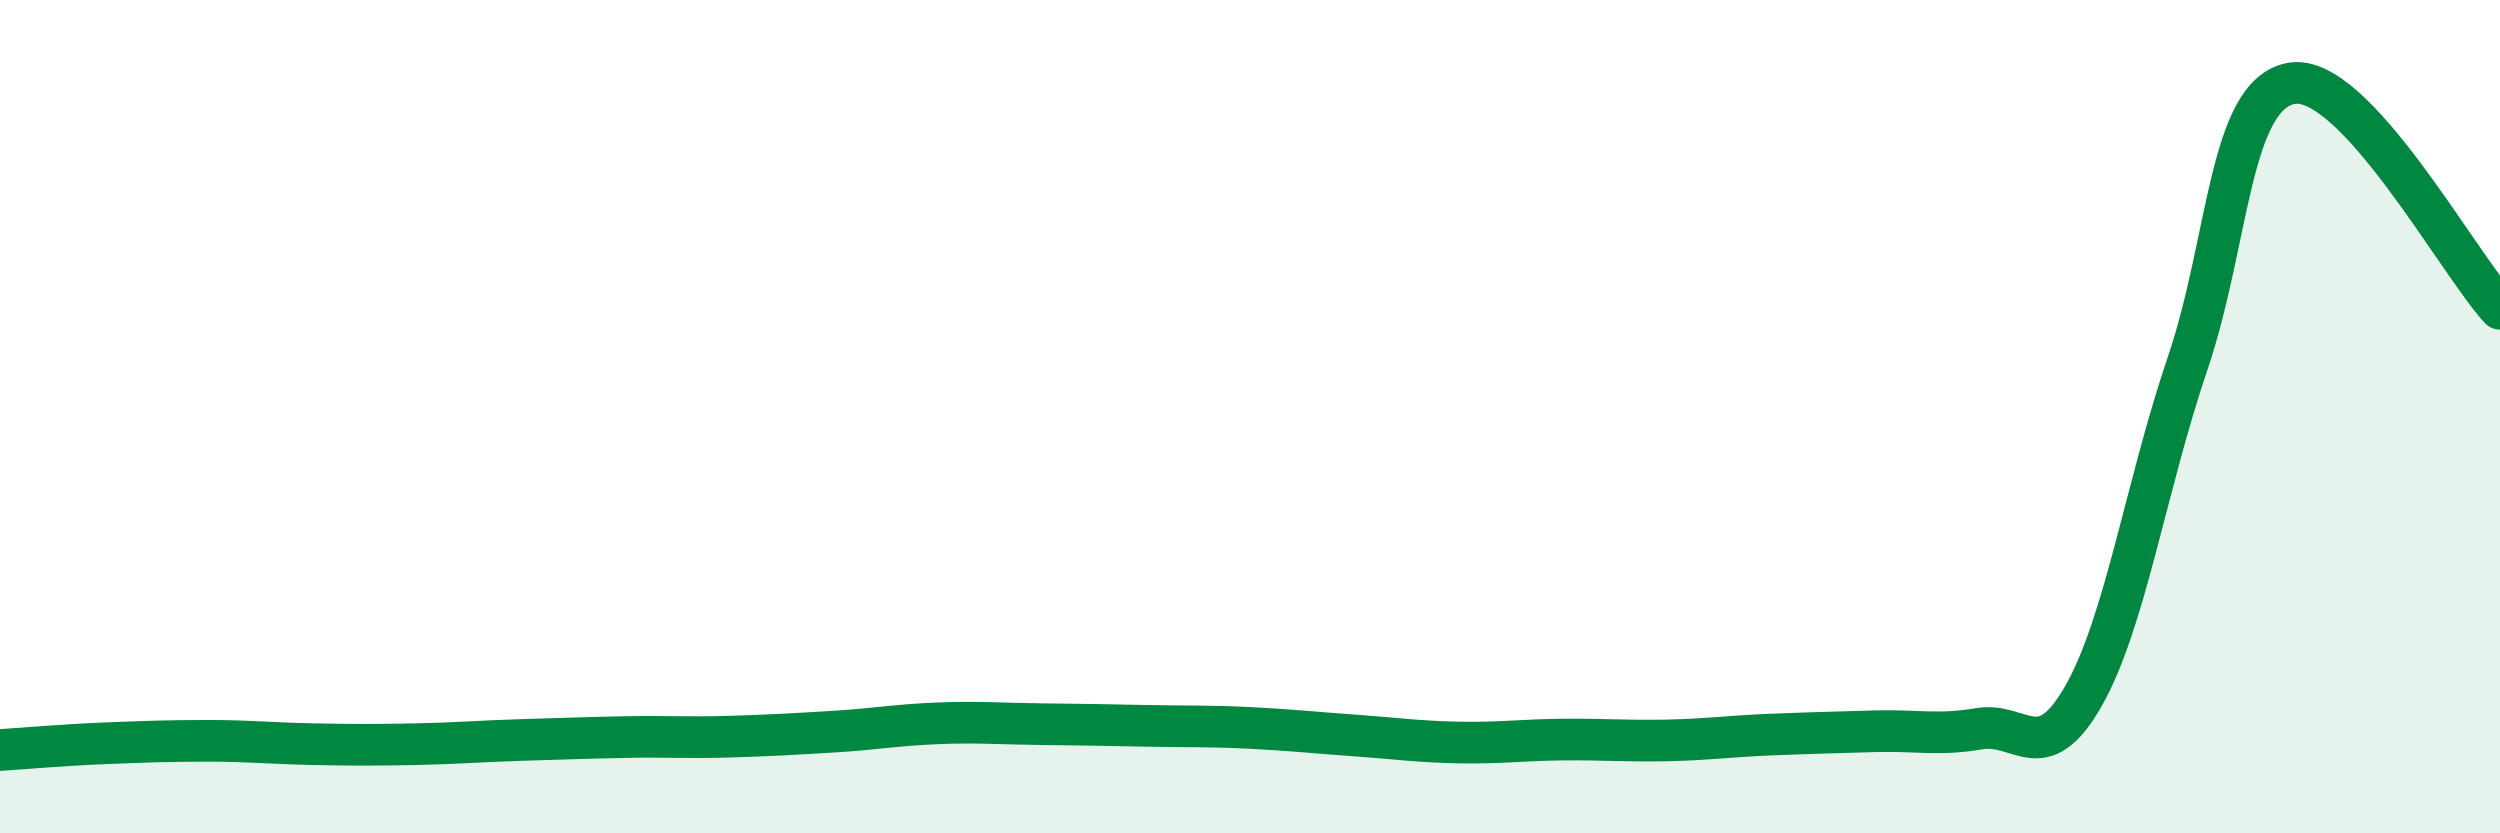
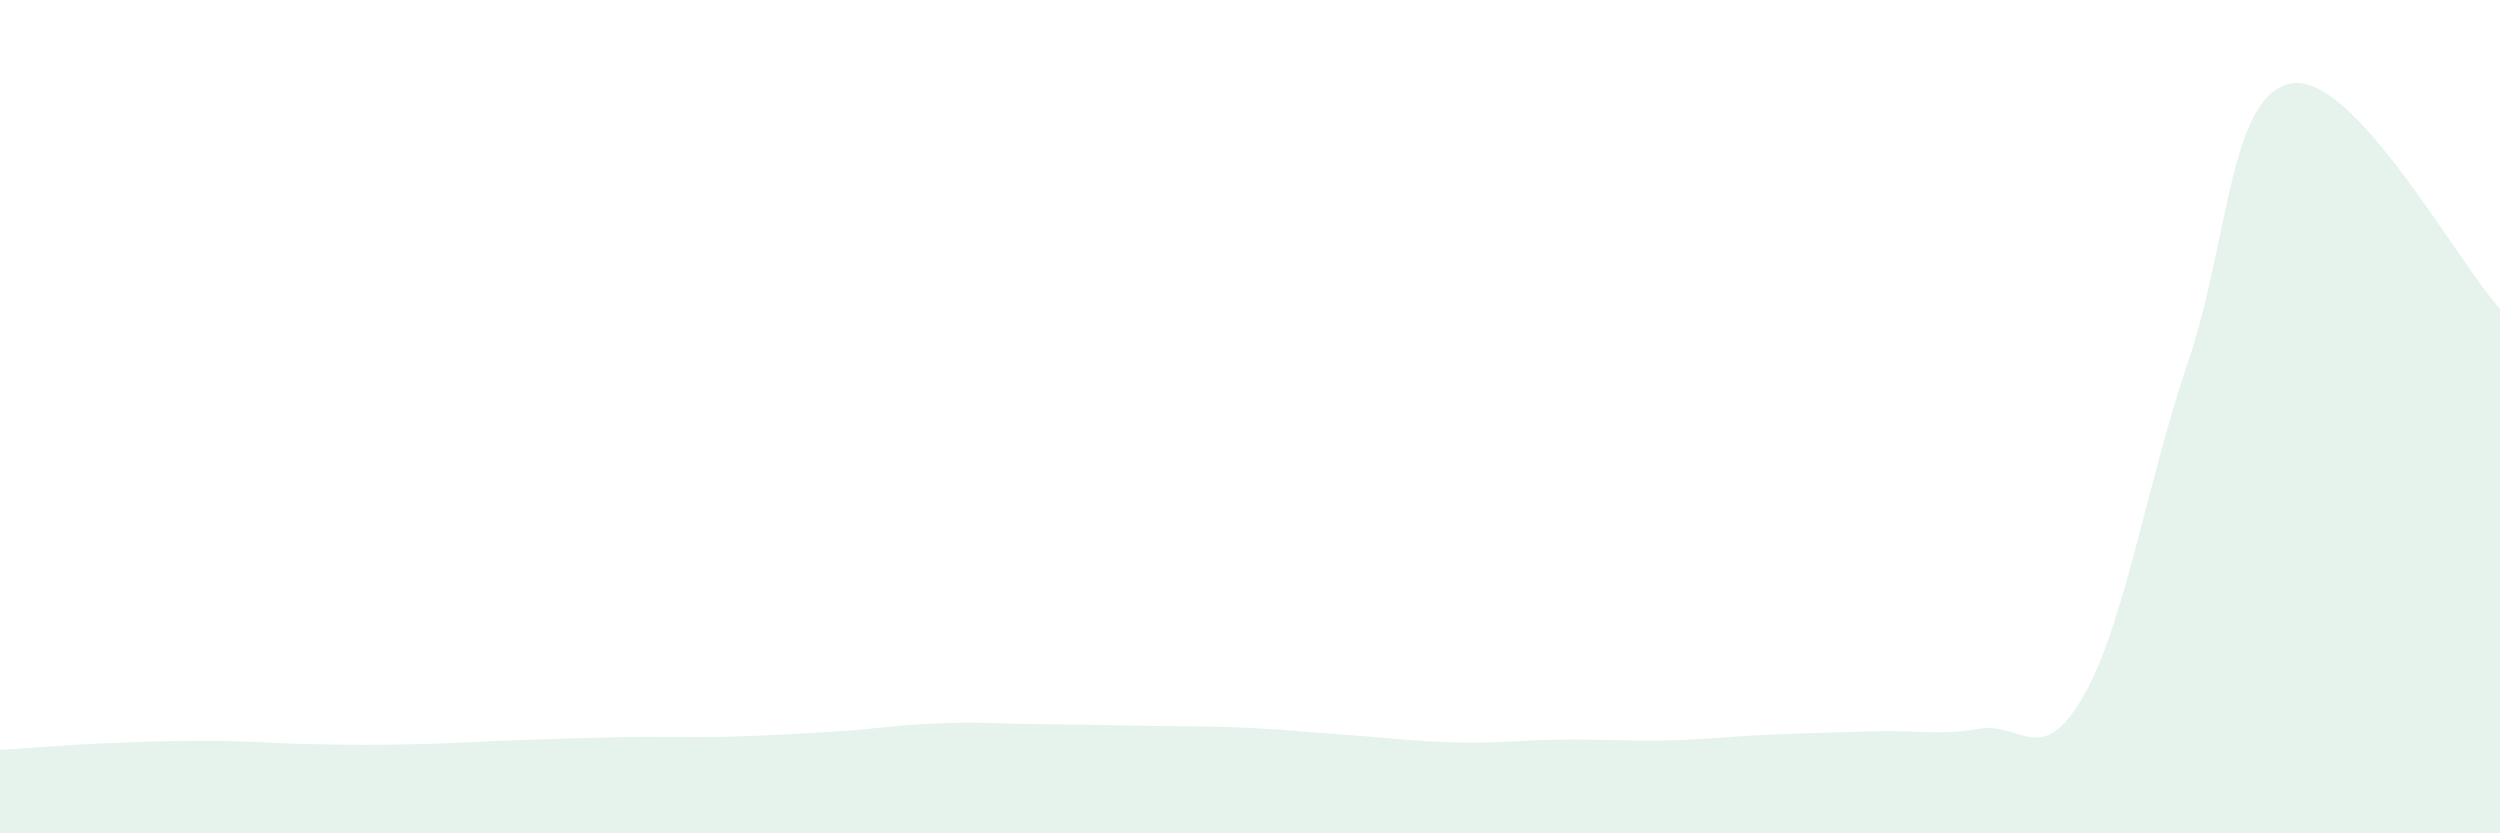
<svg xmlns="http://www.w3.org/2000/svg" width="60" height="20" viewBox="0 0 60 20">
  <path d="M 0,18 C 0.5,17.97 1.5,17.88 2.5,17.84 C 3.5,17.8 4,17.78 5,17.78 C 6,17.78 6.5,17.84 7.5,17.86 C 8.5,17.88 9,17.88 10,17.86 C 11,17.84 11.5,17.79 12.5,17.76 C 13.5,17.73 14,17.71 15,17.69 C 16,17.67 16.5,17.71 17.5,17.68 C 18.5,17.65 19,17.62 20,17.56 C 21,17.5 21.5,17.4 22.5,17.36 C 23.5,17.32 24,17.37 25,17.38 C 26,17.39 26.5,17.4 27.5,17.42 C 28.5,17.44 29,17.42 30,17.47 C 31,17.52 31.5,17.58 32.5,17.65 C 33.5,17.72 34,17.8 35,17.82 C 36,17.84 36.5,17.76 37.5,17.75 C 38.5,17.74 39,17.79 40,17.77 C 41,17.75 41.5,17.67 42.5,17.63 C 43.5,17.59 44,17.58 45,17.55 C 46,17.52 46.5,17.66 47.5,17.49 C 48.5,17.32 49,18.46 50,16.71 C 51,14.96 51.5,11.67 52.5,8.73 C 53.5,5.79 53.5,2.26 55,2 C 56.5,1.74 59,6.33 60,7.41L60 20L0 20Z" fill="#008740" opacity="0.1" stroke-linecap="round" stroke-linejoin="round" />
-   <path d="M 0,18 C 0.5,17.97 1.5,17.88 2.5,17.84 C 3.5,17.8 4,17.78 5,17.78 C 6,17.78 6.5,17.84 7.5,17.86 C 8.5,17.88 9,17.88 10,17.86 C 11,17.84 11.5,17.79 12.5,17.76 C 13.5,17.73 14,17.71 15,17.69 C 16,17.67 16.5,17.71 17.5,17.68 C 18.5,17.65 19,17.62 20,17.56 C 21,17.5 21.5,17.4 22.5,17.36 C 23.5,17.32 24,17.37 25,17.38 C 26,17.39 26.5,17.4 27.5,17.42 C 28.5,17.44 29,17.42 30,17.47 C 31,17.52 31.5,17.58 32.5,17.65 C 33.5,17.72 34,17.8 35,17.82 C 36,17.84 36.5,17.76 37.5,17.75 C 38.5,17.74 39,17.79 40,17.77 C 41,17.75 41.5,17.67 42.5,17.63 C 43.5,17.59 44,17.58 45,17.55 C 46,17.52 46.5,17.66 47.5,17.49 C 48.5,17.32 49,18.46 50,16.71 C 51,14.96 51.5,11.67 52.5,8.73 C 53.5,5.79 53.5,2.26 55,2 C 56.5,1.74 59,6.33 60,7.41" stroke="#008740" stroke-width="1" fill="none" stroke-linecap="round" stroke-linejoin="round" />
</svg>